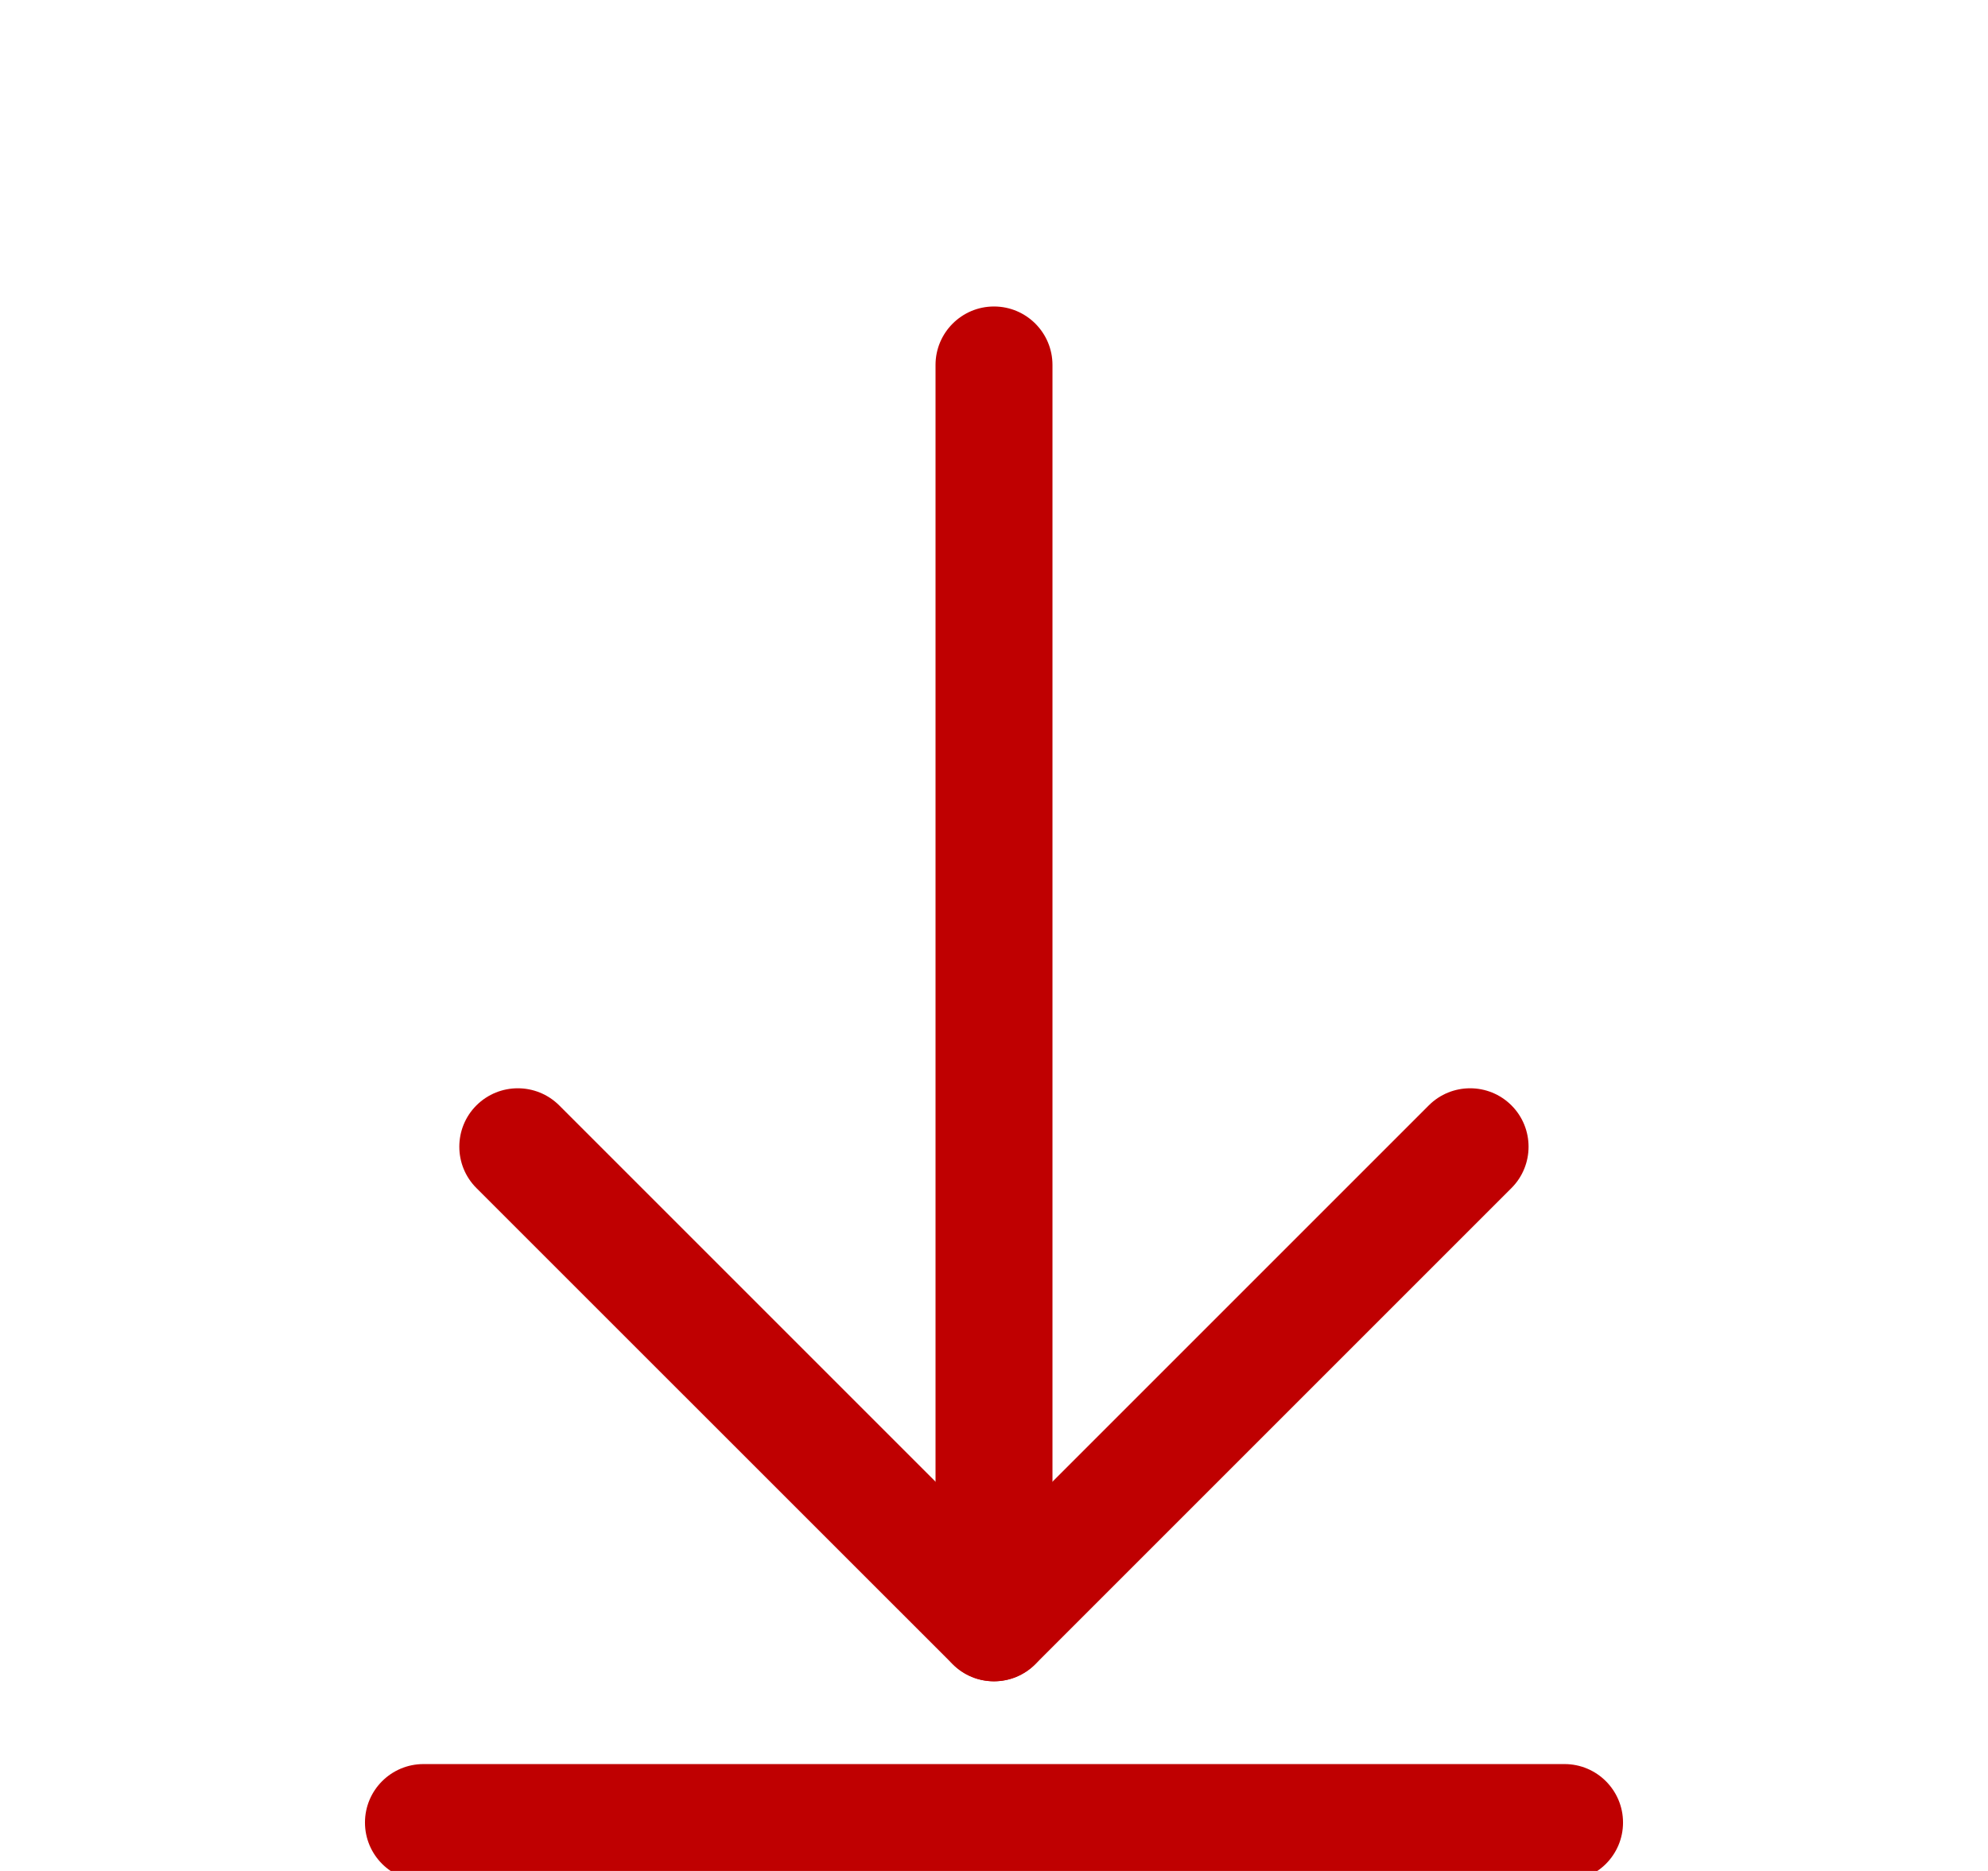
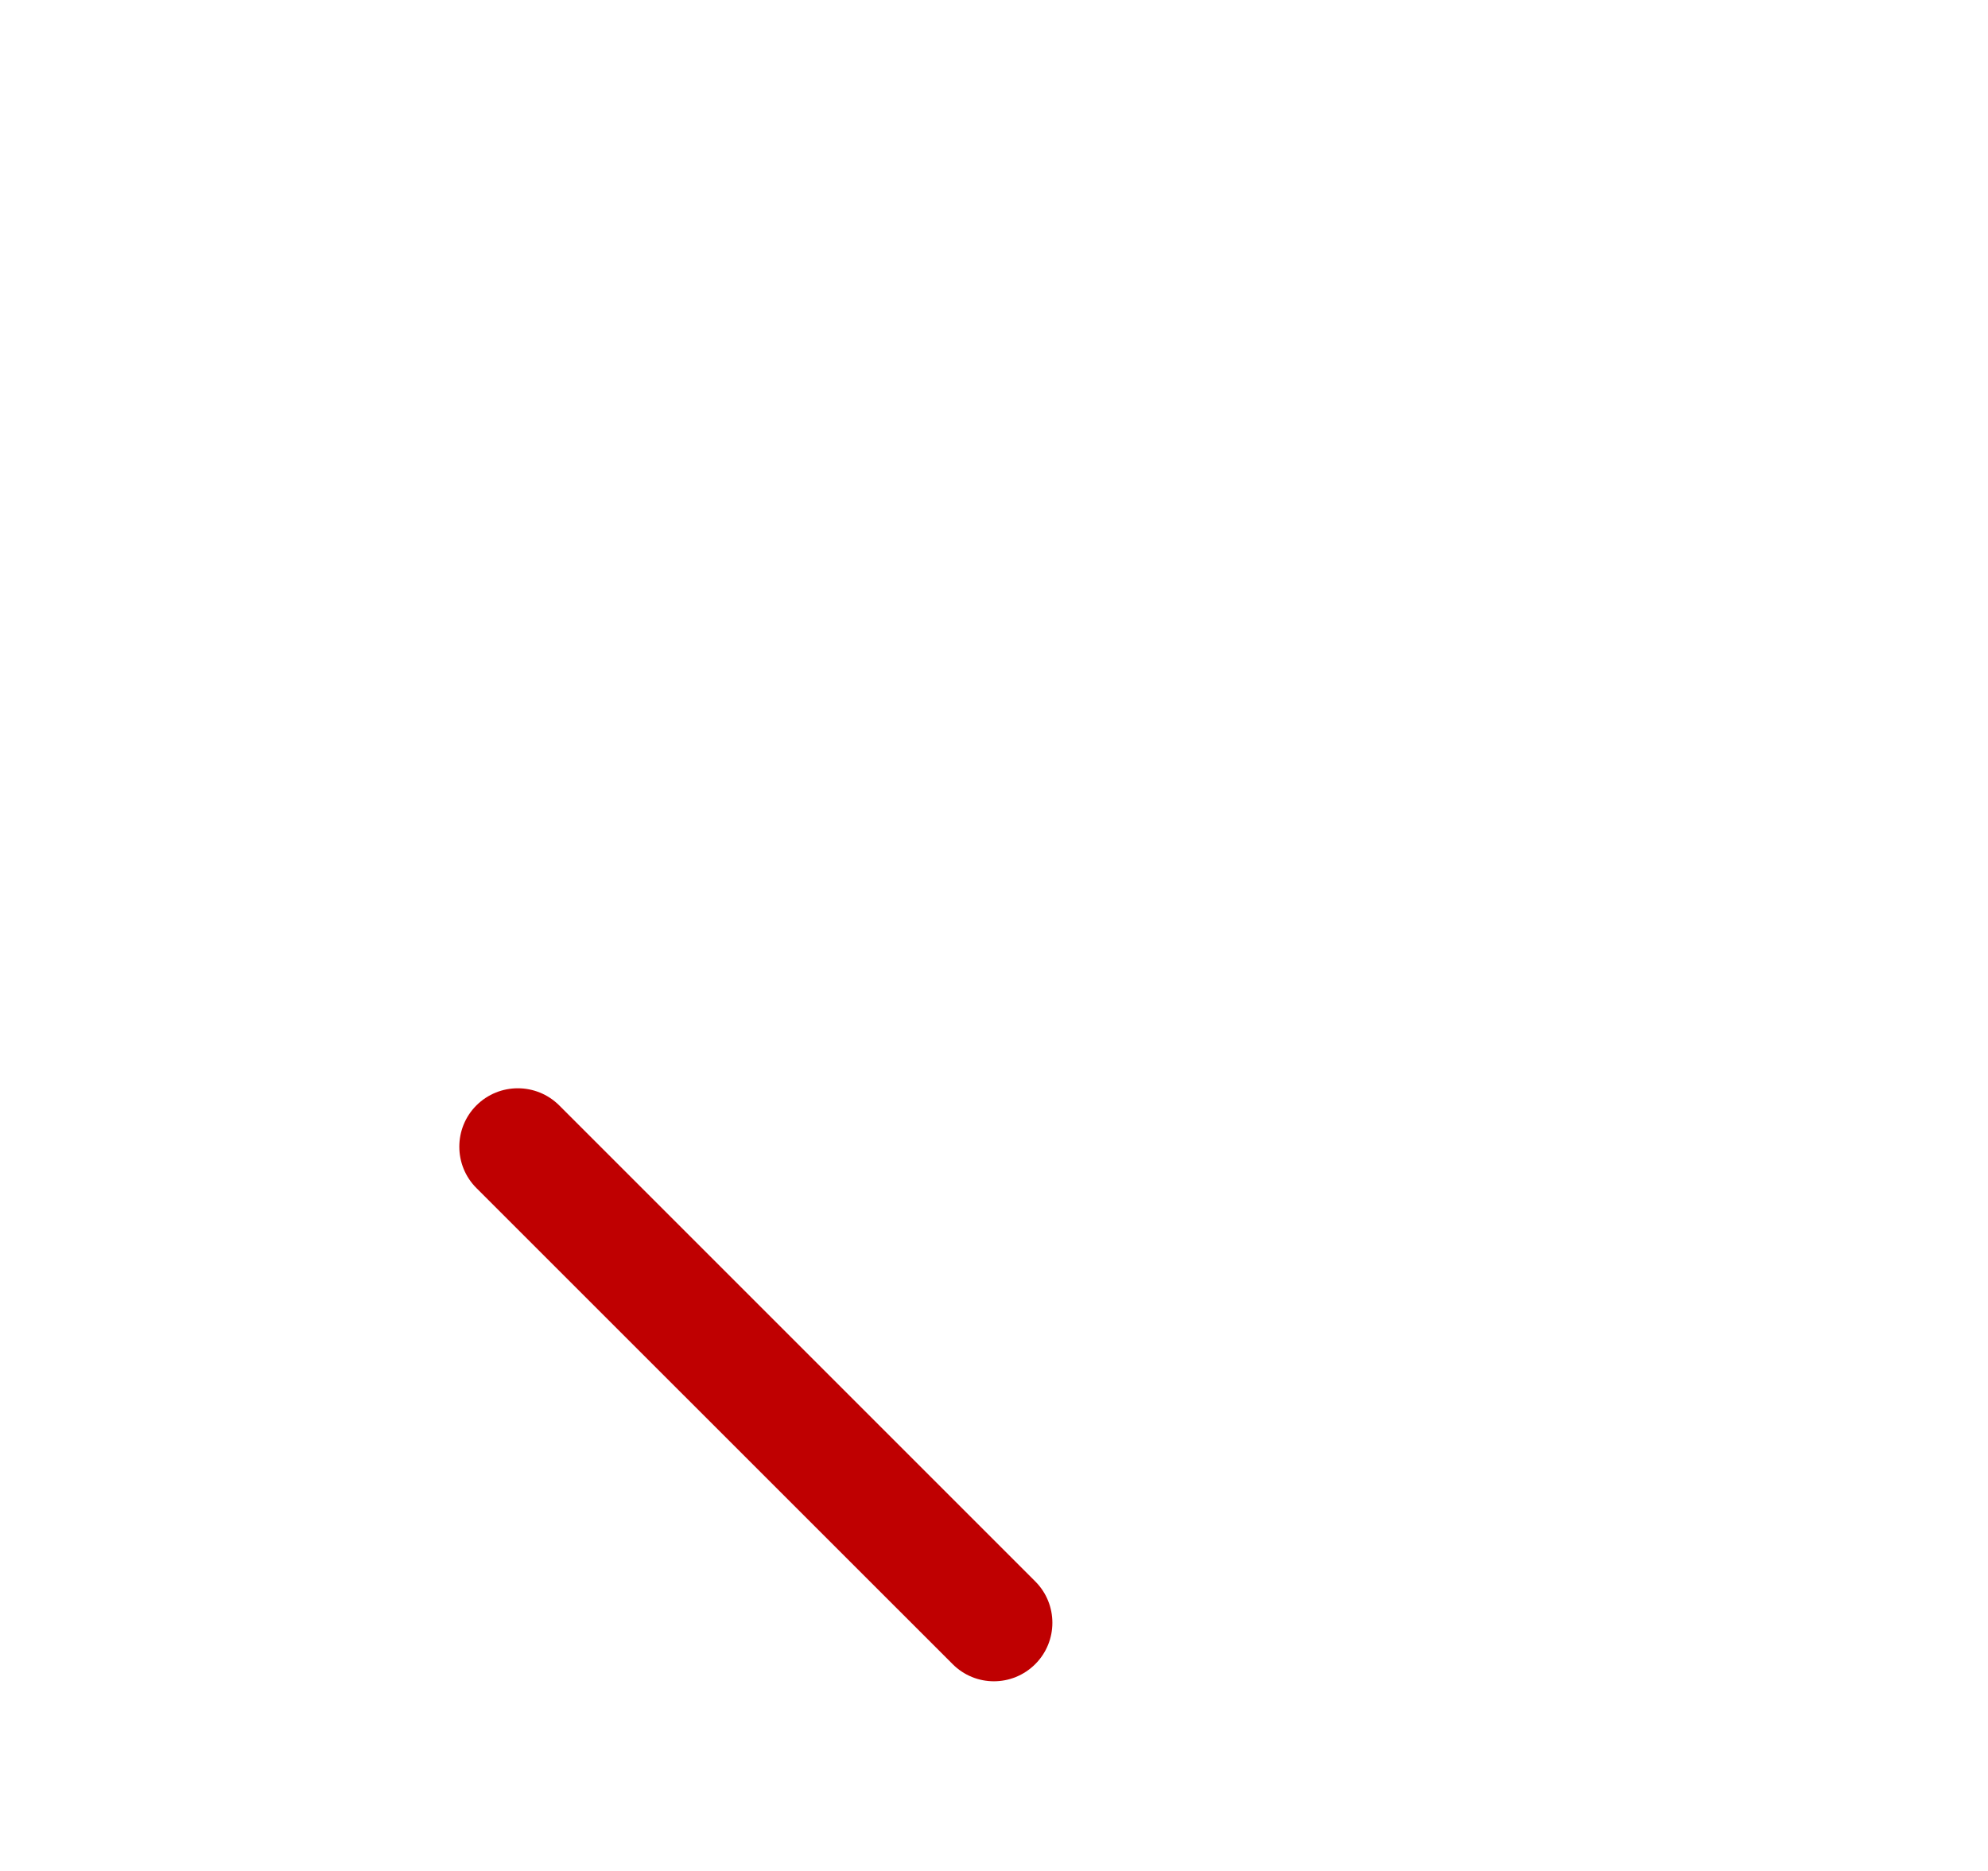
<svg xmlns="http://www.w3.org/2000/svg" width="17" height="16" viewBox="0 0 17 16" fill="none">
  <g clip-path="url(#clip0_2267_7028)">
-     <path d="M8.5 13.379C8.224 13.379 8 13.155 8 12.879L8 3.121C8 2.845 8.224 2.621 8.5 2.621C8.776 2.621 9 2.845 9 3.121L9 12.879C9 13.155 8.776 13.379 8.5 13.379Z" fill="#BF0001" />
-     <path d="M3.121 15.586C3.121 15.31 3.345 15.086 3.621 15.086L13.379 15.086C13.655 15.086 13.879 15.31 13.879 15.586C13.879 15.862 13.655 16.086 13.379 16.086L3.621 16.086C3.345 16.086 3.121 15.862 3.121 15.586Z" fill="#BF0001" />
-     <path d="M12.925 9.453C12.73 9.258 12.413 9.258 12.218 9.453L8.147 13.524C7.951 13.719 7.951 14.036 8.147 14.231C8.342 14.427 8.659 14.427 8.854 14.231L12.925 10.16C13.12 9.965 13.12 9.648 12.925 9.453Z" fill="#BF0001" />
    <path d="M8.853 14.231C8.657 14.427 8.341 14.427 8.146 14.231L4.074 10.16C3.879 9.965 3.879 9.648 4.074 9.453C4.27 9.258 4.586 9.258 4.782 9.453L8.853 13.524C9.048 13.719 9.048 14.036 8.853 14.231Z" fill="#BF0001" />
  </g>
  <defs>
    <clipPath id="clip0_2267_7028">
      <rect width="16" height="16" fill="white" transform="translate(0.5 16) rotate(-90)" />
    </clipPath>
  </defs>
</svg>